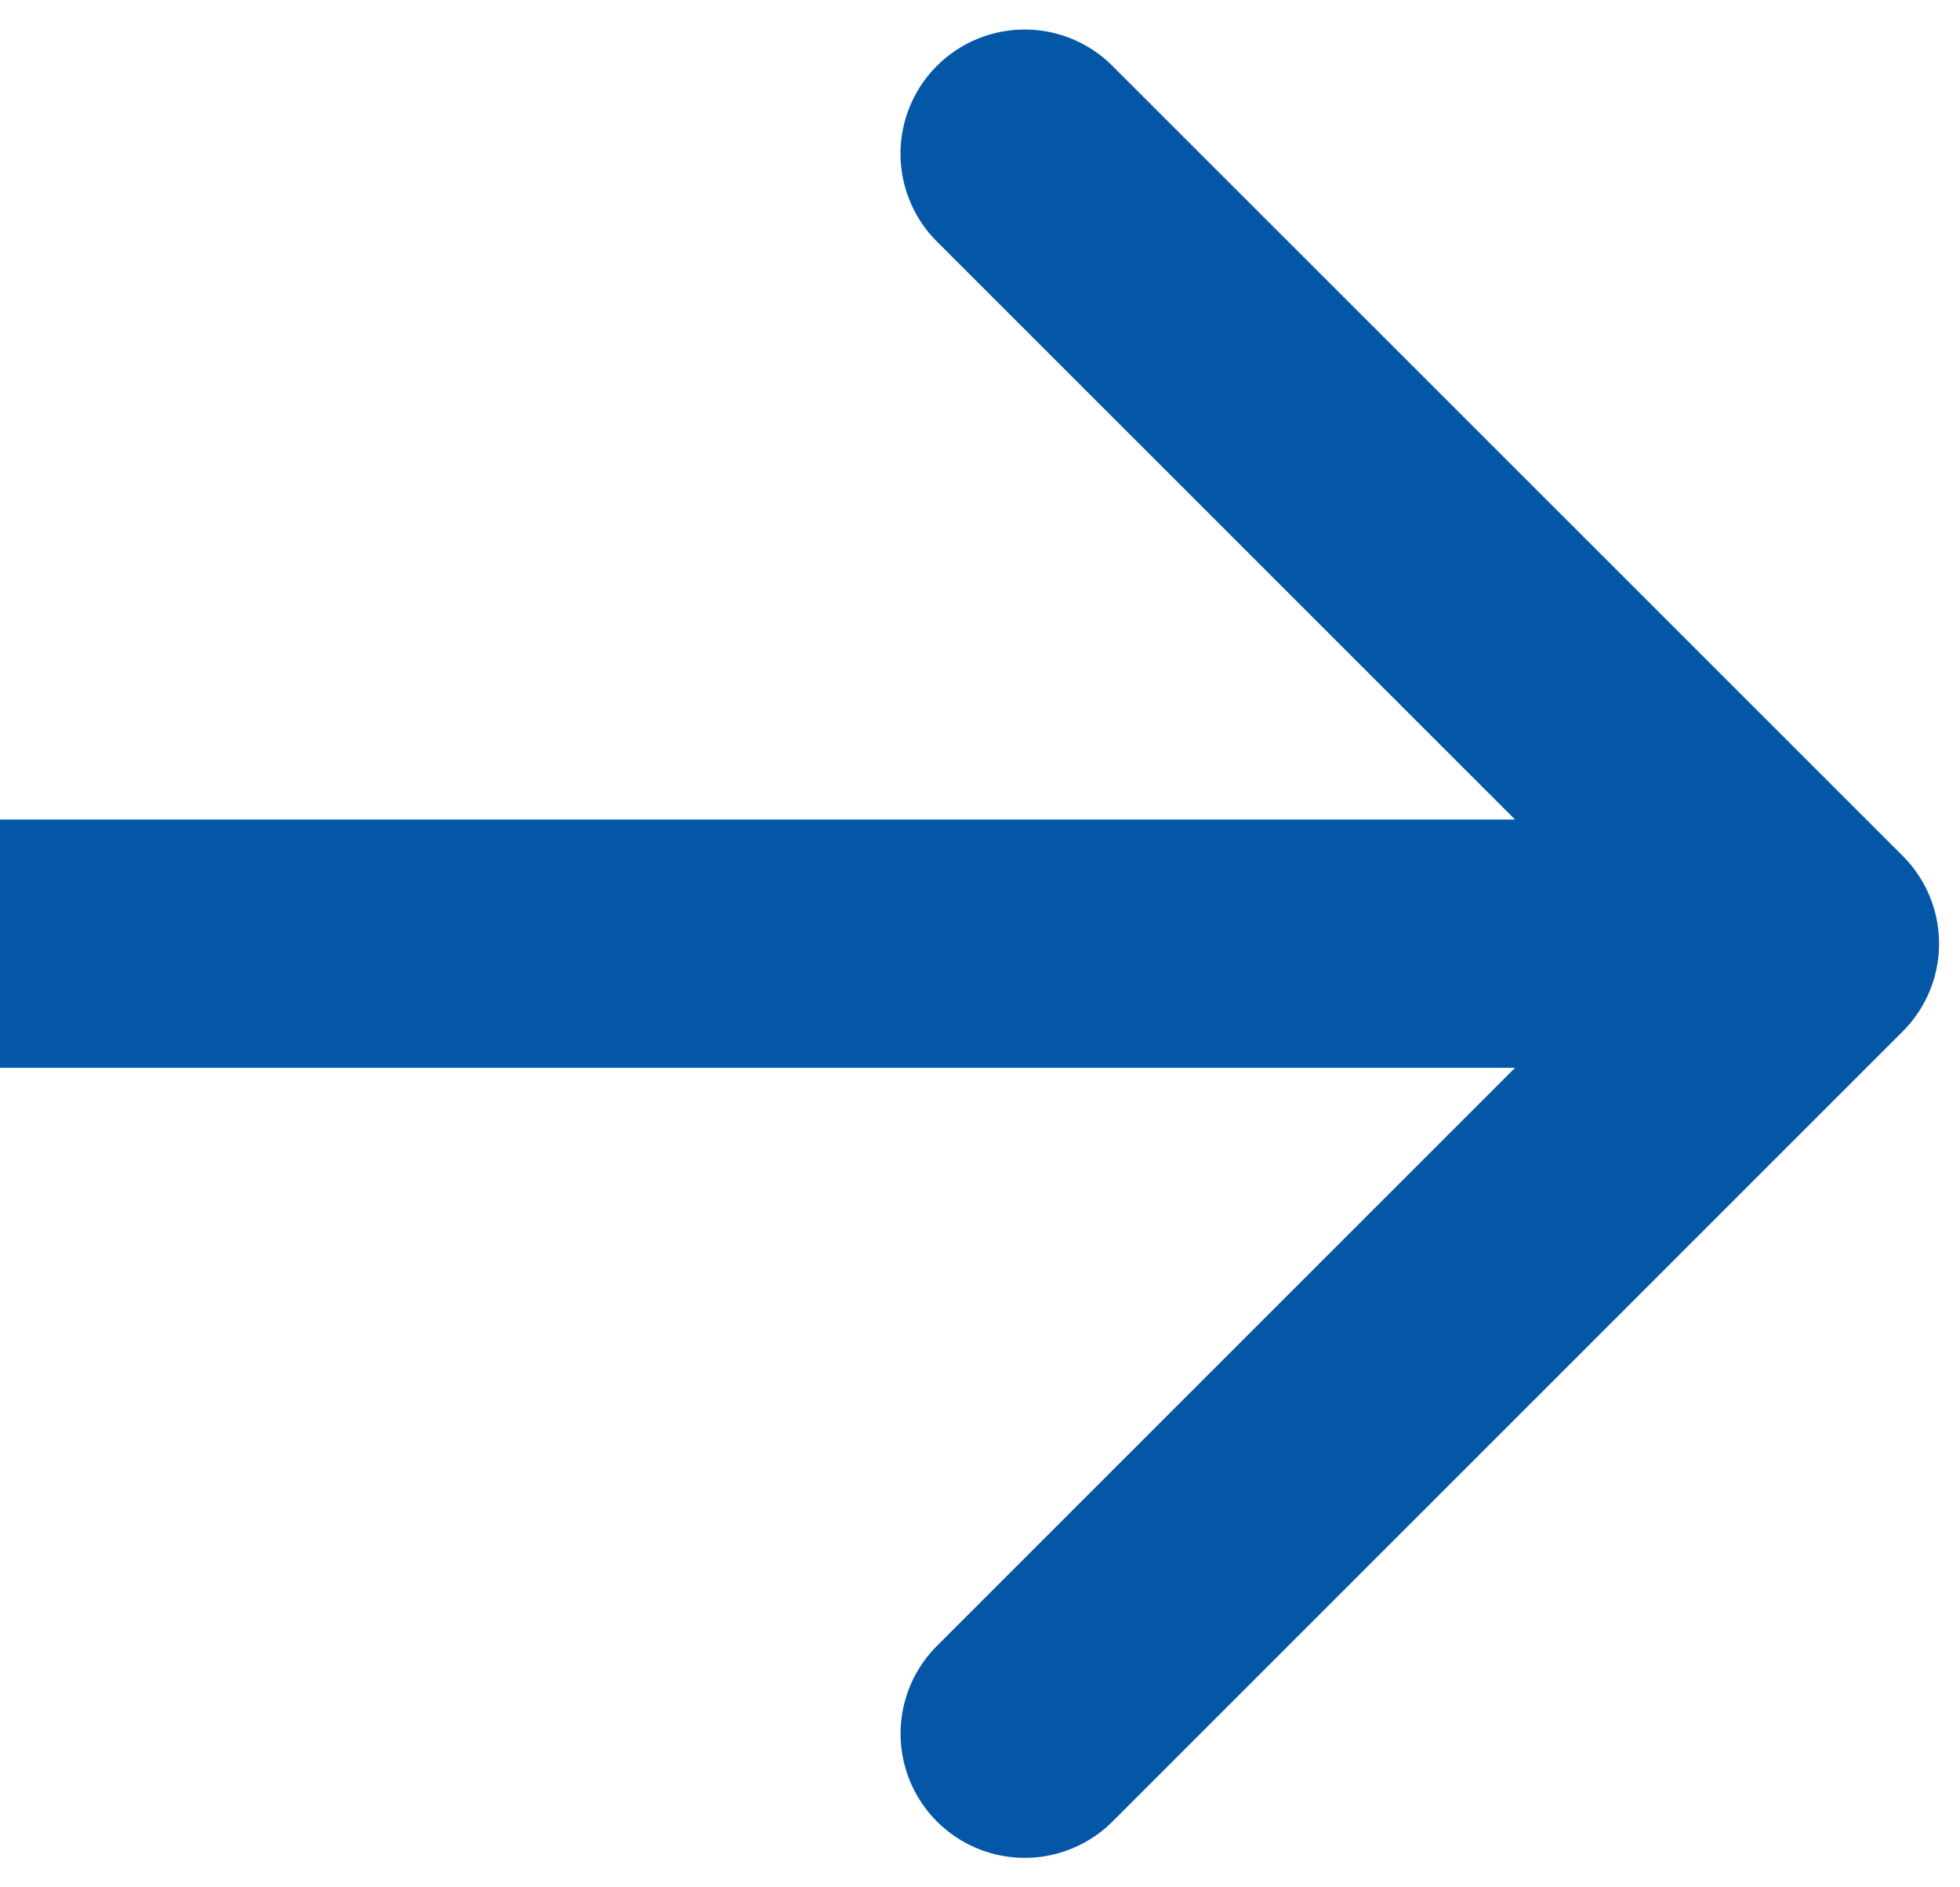
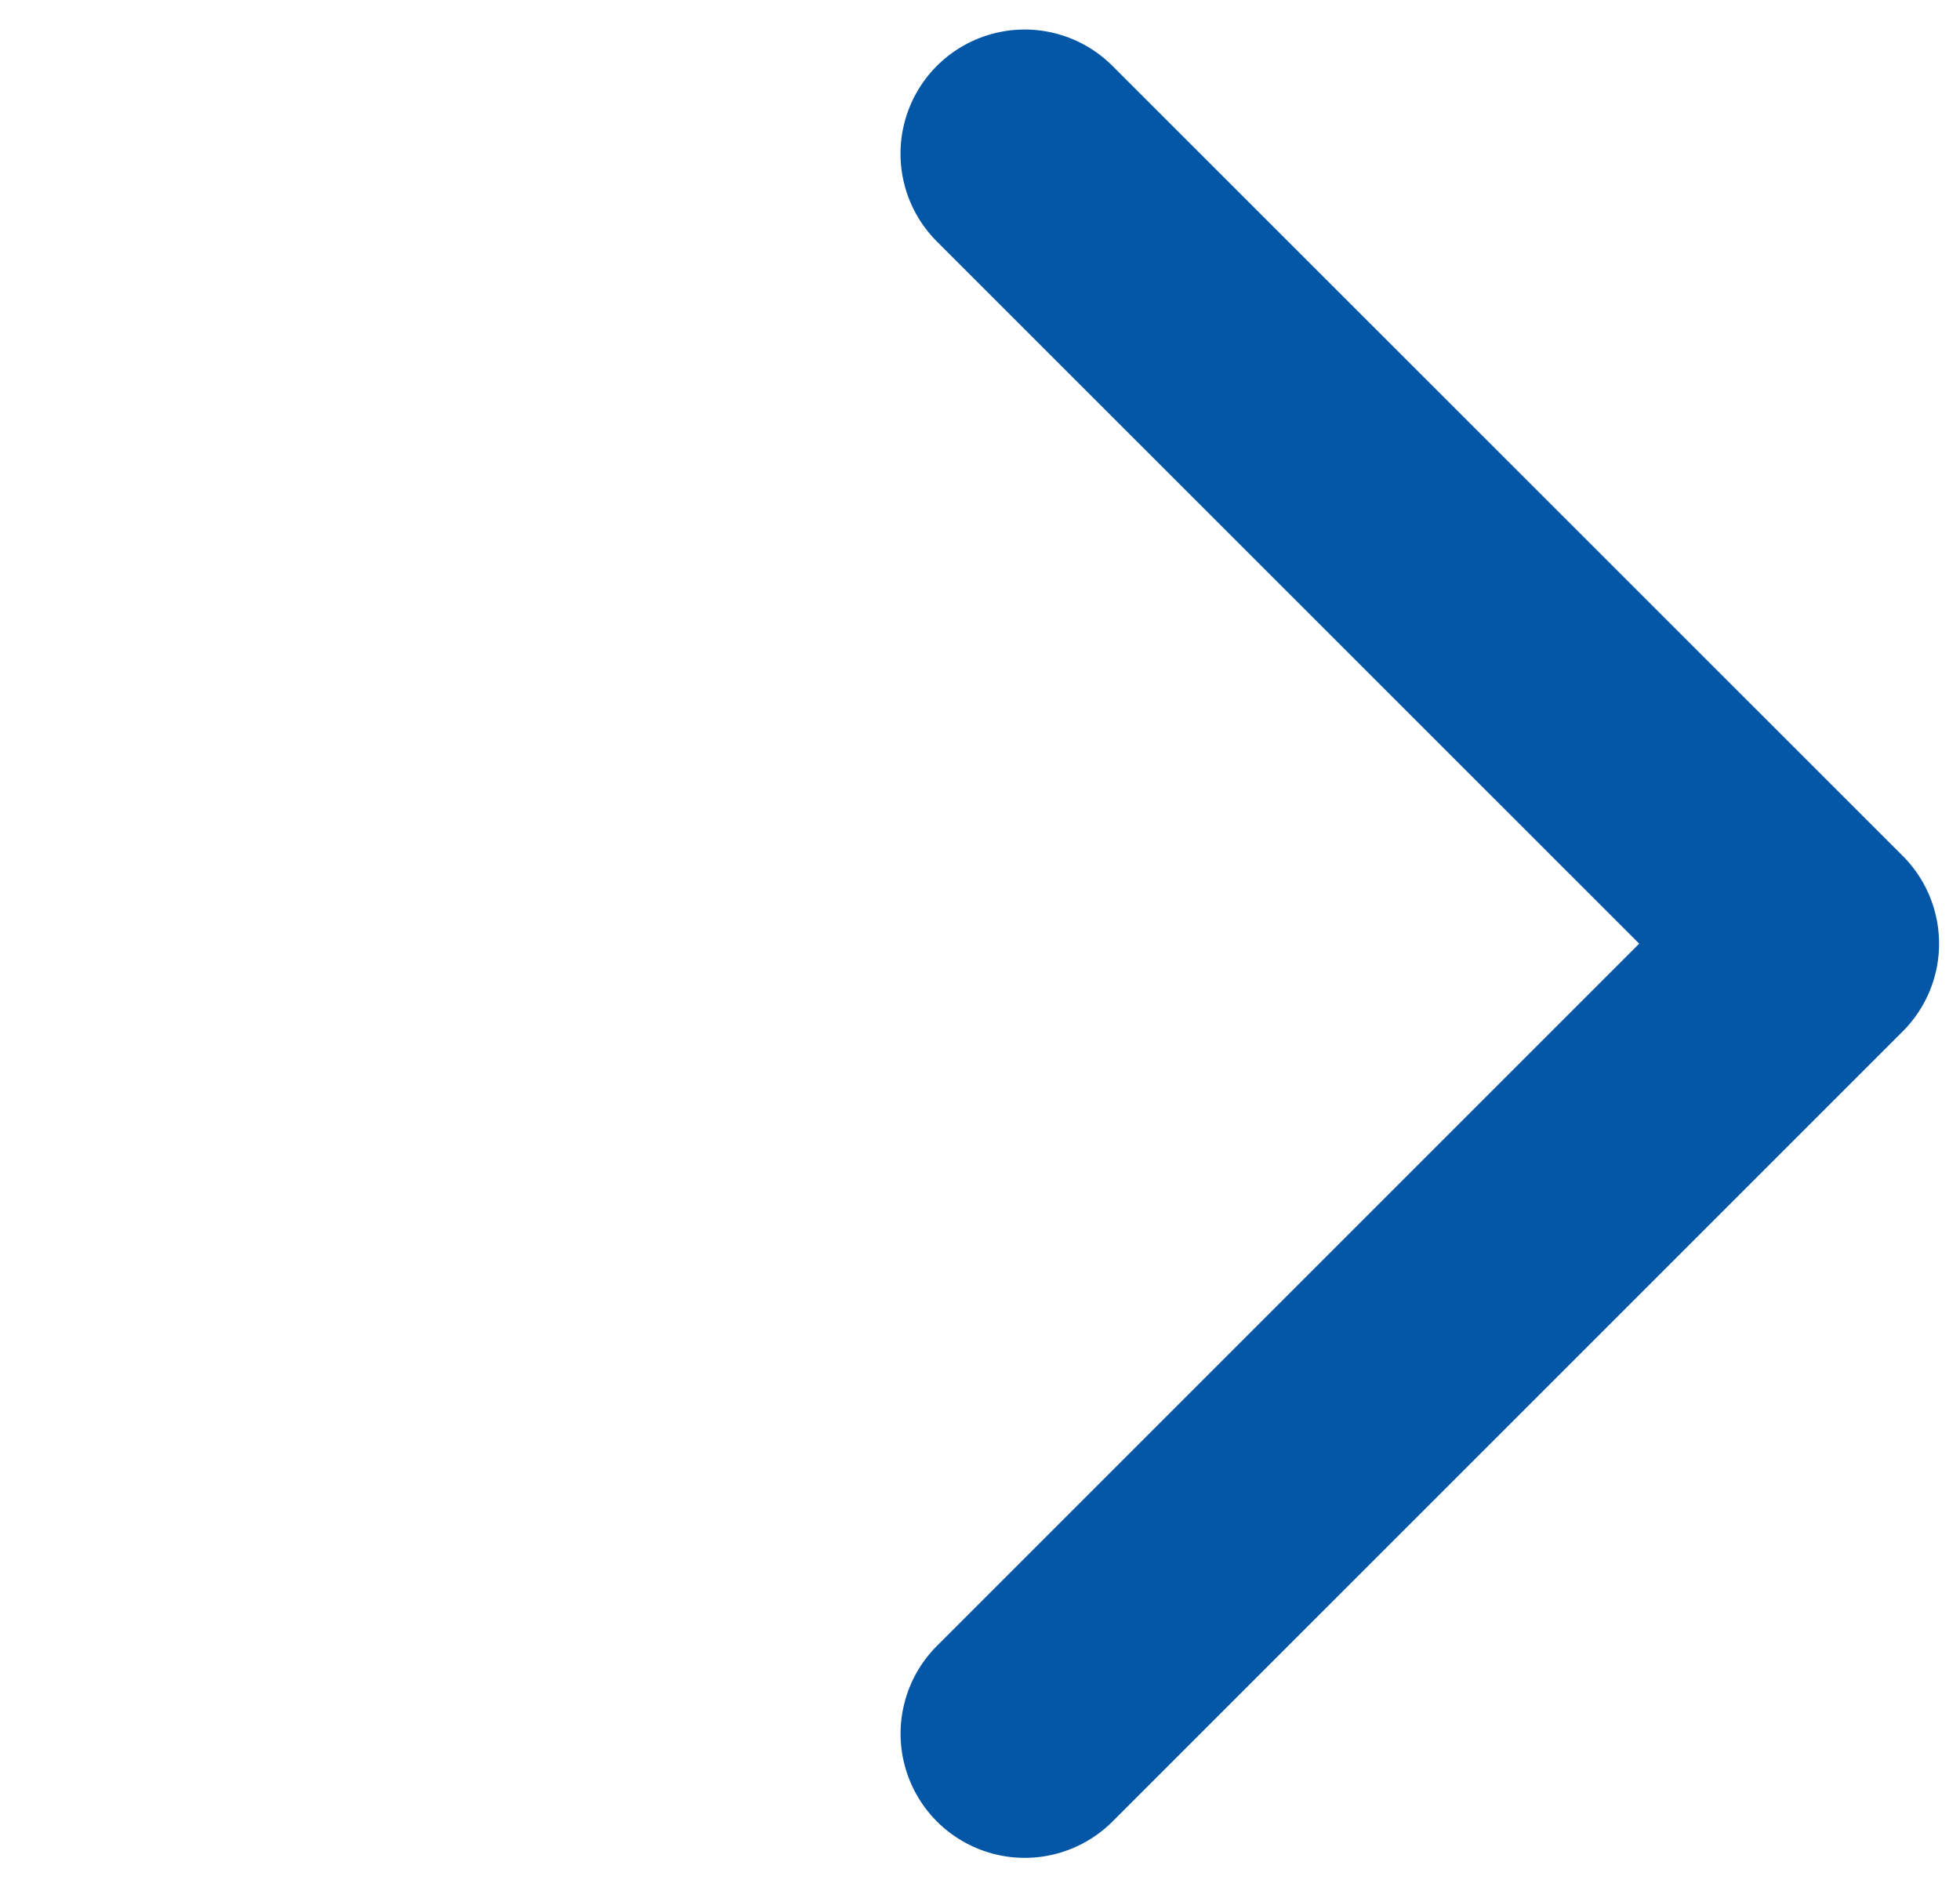
<svg xmlns="http://www.w3.org/2000/svg" width="27" height="26" fill="none">
-   <path fill="#0457A7" d="M26.21 14.21a1.71 1.71 0 0 0 0-2.42L15.325.908a1.71 1.71 0 0 0-2.419 2.419L22.581 13l-9.674 9.674a1.71 1.71 0 0 0 2.419 2.419zM0 13v1.71h25v-3.42H0z" />
+   <path fill="#0457A7" d="M26.21 14.21a1.71 1.71 0 0 0 0-2.42L15.325.908a1.71 1.71 0 0 0-2.419 2.419L22.581 13l-9.674 9.674a1.71 1.71 0 0 0 2.419 2.419zM0 13v1.71v-3.42H0z" />
</svg>